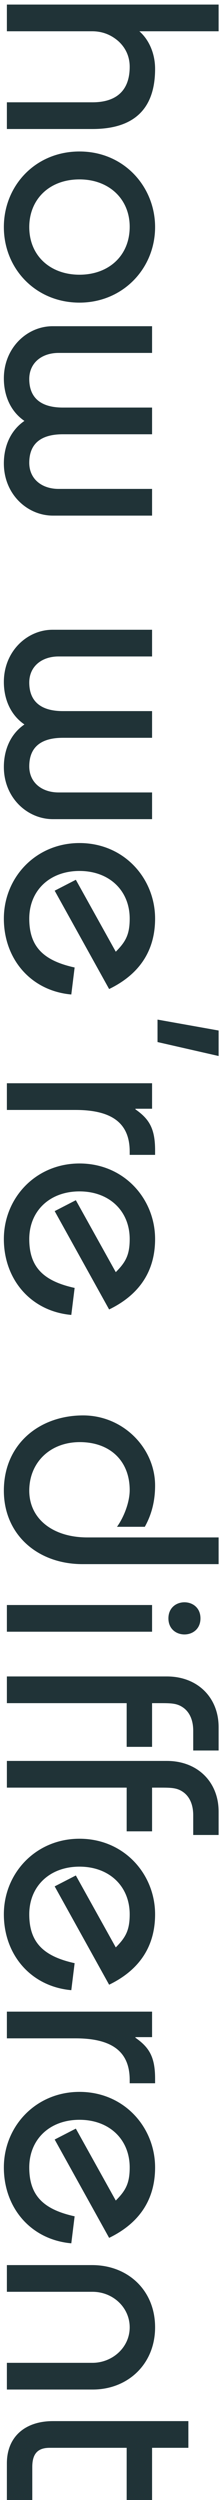
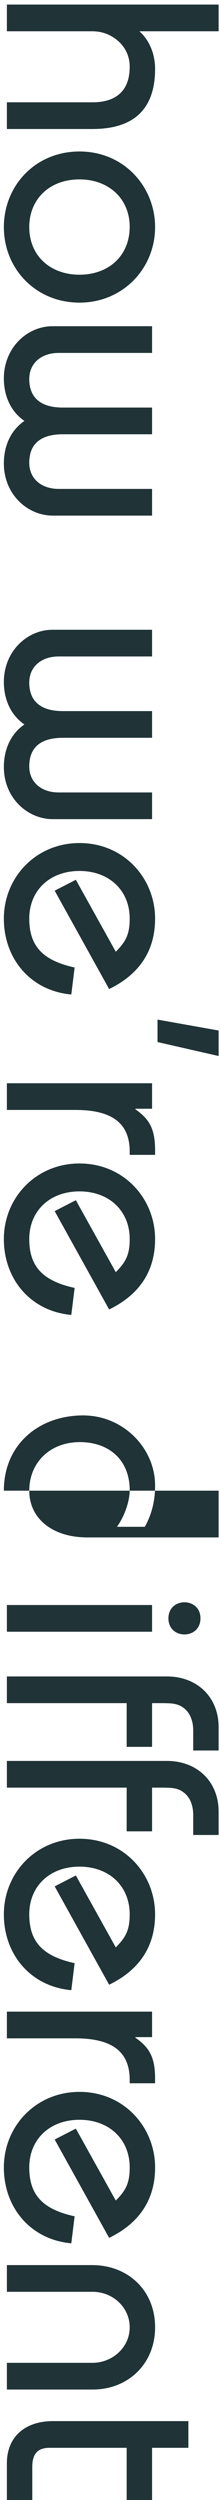
<svg xmlns="http://www.w3.org/2000/svg" width="40" height="453" viewBox="0 0 40 453" fill="none">
-   <path d="M39.75 0.827L1.25 0.827V5.667L16.76 5.667C18.575 5.667 20.17 6.272 21.545 7.482C22.92 8.747 23.58 10.342 23.58 12.102C23.58 16.557 20.995 18.537 16.815 18.537H1.25V23.377H16.815C24.185 23.377 28.2 19.912 28.2 12.487C28.2 9.627 27.045 7.152 25.34 5.667L39.75 5.667V0.827ZM14.45 54.837C22.315 54.837 28.2 48.677 28.2 41.142C28.2 33.882 22.59 27.447 14.45 27.447C6.42 27.447 0.7 33.662 0.7 41.142C0.7 48.732 6.53 54.837 14.45 54.837ZM5.32 41.142C5.32 36.192 8.895 32.507 14.45 32.507C19.84 32.507 23.58 36.082 23.58 41.087C23.58 46.367 19.73 49.777 14.45 49.777C9.17 49.777 5.32 46.367 5.32 41.142ZM27.65 59.108L9.555 59.108C4.935 59.108 0.7 63.014 0.7 68.569C0.7 71.594 1.855 74.508 4.44 76.269C1.855 78.028 0.7 80.944 0.7 83.969C0.7 89.579 4.99 93.428 9.61 93.428H27.65V88.588H10.655C7.575 88.588 5.32 86.773 5.32 83.859C5.32 80.558 7.245 78.689 11.425 78.689H27.65V73.849H11.425C7.245 73.849 5.32 71.924 5.32 68.678C5.32 65.763 7.575 63.949 10.655 63.949H27.65V59.108ZM27.65 114.109H9.555C4.935 114.109 0.7 118.014 0.7 123.569C0.7 126.594 1.855 129.509 4.44 131.269C1.855 133.029 0.7 135.944 0.7 138.969C0.7 144.579 4.99 148.429 9.61 148.429H27.65V143.589H10.655C7.575 143.589 5.32 141.774 5.32 138.859C5.32 135.559 7.245 133.689 11.425 133.689H27.65V128.849H11.425C7.245 128.849 5.32 126.924 5.32 123.679C5.32 120.764 7.575 118.949 10.655 118.949H27.65V114.109ZM19.84 179.211C24.955 176.736 28.2 172.666 28.2 166.451C28.2 159.191 22.59 152.756 14.45 152.756C6.53 152.756 0.7 158.971 0.7 166.451C0.7 173.766 5.595 179.541 12.965 180.201L13.57 175.306C7.795 174.041 5.32 171.456 5.32 166.451C5.32 161.391 9.005 157.816 14.45 157.816C19.895 157.816 23.58 161.391 23.58 166.451C23.58 169.311 22.865 170.631 21.05 172.446L13.79 159.411L9.94 161.391L19.84 179.211ZM39.75 186.727L28.64 184.747V188.817L39.75 191.347V186.727ZM28.2 209.26V208.435C28.2 204.53 27.155 202.77 24.625 201.01V200.9H27.65V196.28H1.25V201.12H13.735C20.39 201.12 23.58 203.54 23.58 208.655V209.26H28.2ZM19.84 237.272C24.955 234.797 28.2 230.727 28.2 224.512C28.2 217.252 22.59 210.817 14.45 210.817C6.53 210.817 0.7 217.032 0.7 224.512C0.7 231.827 5.595 237.602 12.965 238.262L13.57 233.367C7.795 232.102 5.32 229.517 5.32 224.512C5.32 219.452 9.005 215.877 14.45 215.877C19.895 215.877 23.58 219.452 23.58 224.512C23.58 227.372 22.865 228.692 21.05 230.507L13.79 217.472L9.94 219.452L19.84 237.272ZM39.75 278.577H15.88C9.555 278.577 5.32 275.167 5.32 270.107C5.32 265.047 9.06 261.307 14.505 261.307C20.005 261.307 23.58 264.717 23.58 269.997C23.58 272.197 22.535 274.892 21.27 276.652H26.33C27.65 274.287 28.2 271.812 28.2 269.172C28.2 262.407 22.425 256.467 15.11 256.467C7.19 256.467 0.7 261.637 0.7 270.107C0.7 278.082 6.86 283.417 15 283.417H39.75V278.577ZM33.535 296.158C35.02 296.158 36.45 295.168 36.45 293.243C36.45 291.318 35.02 290.328 33.535 290.328C32.05 290.328 30.62 291.318 30.62 293.243C30.62 295.168 32.05 296.158 33.535 296.158ZM27.65 290.823H1.25V295.663H27.65V290.823ZM39.75 312.951C39.75 307.561 35.9 303.766 30.345 303.766H1.25V308.606H23.03V316.526H27.65V308.606H28.915C31.225 308.606 32.27 308.606 33.48 309.541C34.58 310.421 35.13 311.851 35.13 313.611V317.186H39.75V312.951ZM39.75 328.258C39.75 322.868 35.9 319.073 30.345 319.073H1.25V323.913H23.03V331.833H27.65V323.913H28.915C31.225 323.913 32.27 323.913 33.48 324.848C34.58 325.728 35.13 327.158 35.13 328.918V332.493H39.75V328.258ZM19.84 359.626C24.955 357.151 28.2 353.081 28.2 346.866C28.2 339.606 22.59 333.171 14.45 333.171C6.53 333.171 0.7 339.386 0.7 346.866C0.7 354.181 5.595 359.956 12.965 360.616L13.57 355.721C7.795 354.456 5.32 351.871 5.32 346.866C5.32 341.806 9.005 338.231 14.45 338.231C19.895 338.231 23.58 341.806 23.58 346.866C23.58 349.726 22.865 351.046 21.05 352.861L13.79 339.826L9.94 341.806L19.84 359.626ZM28.2 377.482V376.657C28.2 372.752 27.155 370.992 24.625 369.232V369.122H27.65V364.502H1.25V369.342H13.735C20.39 369.342 23.58 371.762 23.58 376.877V377.482H28.2ZM19.84 405.495C24.955 403.02 28.2 398.95 28.2 392.735C28.2 385.475 22.59 379.04 14.45 379.04C6.53 379.04 0.7 385.255 0.7 392.735C0.7 400.05 5.595 405.825 12.965 406.485L13.57 401.59C7.795 400.325 5.32 397.74 5.32 392.735C5.32 387.675 9.005 384.1 14.45 384.1C19.895 384.1 23.58 387.675 23.58 392.735C23.58 395.595 22.865 396.915 21.05 398.73L13.79 385.695L9.94 387.675L19.84 405.495ZM16.87 432.977C23.195 432.977 28.2 428.412 28.2 421.702C28.2 414.937 23.195 410.427 16.76 410.427H1.25V415.267H16.815C20.555 415.267 23.58 418.127 23.58 421.702C23.58 425.387 20.39 428.137 16.815 428.137H1.25V432.977H16.87ZM34.25 438.697H9.61C4.605 438.697 1.25 441.502 1.25 446.342V452.997H5.87V447.002C5.87 444.747 6.75 443.537 9.005 443.537H23.03V452.997H27.65V443.537H34.25V438.697Z" fill="#203337" />
+   <path d="M39.75 0.827L1.25 0.827V5.667L16.76 5.667C18.575 5.667 20.17 6.272 21.545 7.482C22.92 8.747 23.58 10.342 23.58 12.102C23.58 16.557 20.995 18.537 16.815 18.537H1.25V23.377H16.815C24.185 23.377 28.2 19.912 28.2 12.487C28.2 9.627 27.045 7.152 25.34 5.667L39.75 5.667V0.827ZM14.45 54.837C22.315 54.837 28.2 48.677 28.2 41.142C28.2 33.882 22.59 27.447 14.45 27.447C6.42 27.447 0.7 33.662 0.7 41.142C0.7 48.732 6.53 54.837 14.45 54.837ZM5.32 41.142C5.32 36.192 8.895 32.507 14.45 32.507C19.84 32.507 23.58 36.082 23.58 41.087C23.58 46.367 19.73 49.777 14.45 49.777C9.17 49.777 5.32 46.367 5.32 41.142ZM27.65 59.108L9.555 59.108C4.935 59.108 0.7 63.014 0.7 68.569C0.7 71.594 1.855 74.508 4.44 76.269C1.855 78.028 0.7 80.944 0.7 83.969C0.7 89.579 4.99 93.428 9.61 93.428H27.65V88.588H10.655C7.575 88.588 5.32 86.773 5.32 83.859C5.32 80.558 7.245 78.689 11.425 78.689H27.65V73.849H11.425C7.245 73.849 5.32 71.924 5.32 68.678C5.32 65.763 7.575 63.949 10.655 63.949H27.65V59.108ZM27.65 114.109H9.555C4.935 114.109 0.7 118.014 0.7 123.569C0.7 126.594 1.855 129.509 4.44 131.269C1.855 133.029 0.7 135.944 0.7 138.969C0.7 144.579 4.99 148.429 9.61 148.429H27.65V143.589H10.655C7.575 143.589 5.32 141.774 5.32 138.859C5.32 135.559 7.245 133.689 11.425 133.689H27.65V128.849H11.425C7.245 128.849 5.32 126.924 5.32 123.679C5.32 120.764 7.575 118.949 10.655 118.949H27.65V114.109ZM19.84 179.211C24.955 176.736 28.2 172.666 28.2 166.451C28.2 159.191 22.59 152.756 14.45 152.756C6.53 152.756 0.7 158.971 0.7 166.451C0.7 173.766 5.595 179.541 12.965 180.201L13.57 175.306C7.795 174.041 5.32 171.456 5.32 166.451C5.32 161.391 9.005 157.816 14.45 157.816C19.895 157.816 23.58 161.391 23.58 166.451C23.58 169.311 22.865 170.631 21.05 172.446L13.79 159.411L9.94 161.391L19.84 179.211ZM39.75 186.727L28.64 184.747V188.817L39.75 191.347V186.727ZM28.2 209.26V208.435C28.2 204.53 27.155 202.77 24.625 201.01V200.9H27.65V196.28H1.25V201.12H13.735C20.39 201.12 23.58 203.54 23.58 208.655V209.26H28.2ZM19.84 237.272C24.955 234.797 28.2 230.727 28.2 224.512C28.2 217.252 22.59 210.817 14.45 210.817C6.53 210.817 0.7 217.032 0.7 224.512C0.7 231.827 5.595 237.602 12.965 238.262L13.57 233.367C7.795 232.102 5.32 229.517 5.32 224.512C5.32 219.452 9.005 215.877 14.45 215.877C19.895 215.877 23.58 219.452 23.58 224.512C23.58 227.372 22.865 228.692 21.05 230.507L13.79 217.472L9.94 219.452L19.84 237.272ZM39.75 278.577H15.88C9.555 278.577 5.32 275.167 5.32 270.107C5.32 265.047 9.06 261.307 14.505 261.307C20.005 261.307 23.58 264.717 23.58 269.997C23.58 272.197 22.535 274.892 21.27 276.652H26.33C27.65 274.287 28.2 271.812 28.2 269.172C28.2 262.407 22.425 256.467 15.11 256.467C7.19 256.467 0.7 261.637 0.7 270.107H39.75V278.577ZM33.535 296.158C35.02 296.158 36.45 295.168 36.45 293.243C36.45 291.318 35.02 290.328 33.535 290.328C32.05 290.328 30.62 291.318 30.62 293.243C30.62 295.168 32.05 296.158 33.535 296.158ZM27.65 290.823H1.25V295.663H27.65V290.823ZM39.75 312.951C39.75 307.561 35.9 303.766 30.345 303.766H1.25V308.606H23.03V316.526H27.65V308.606H28.915C31.225 308.606 32.27 308.606 33.48 309.541C34.58 310.421 35.13 311.851 35.13 313.611V317.186H39.75V312.951ZM39.75 328.258C39.75 322.868 35.9 319.073 30.345 319.073H1.25V323.913H23.03V331.833H27.65V323.913H28.915C31.225 323.913 32.27 323.913 33.48 324.848C34.58 325.728 35.13 327.158 35.13 328.918V332.493H39.75V328.258ZM19.84 359.626C24.955 357.151 28.2 353.081 28.2 346.866C28.2 339.606 22.59 333.171 14.45 333.171C6.53 333.171 0.7 339.386 0.7 346.866C0.7 354.181 5.595 359.956 12.965 360.616L13.57 355.721C7.795 354.456 5.32 351.871 5.32 346.866C5.32 341.806 9.005 338.231 14.45 338.231C19.895 338.231 23.58 341.806 23.58 346.866C23.58 349.726 22.865 351.046 21.05 352.861L13.79 339.826L9.94 341.806L19.84 359.626ZM28.2 377.482V376.657C28.2 372.752 27.155 370.992 24.625 369.232V369.122H27.65V364.502H1.25V369.342H13.735C20.39 369.342 23.58 371.762 23.58 376.877V377.482H28.2ZM19.84 405.495C24.955 403.02 28.2 398.95 28.2 392.735C28.2 385.475 22.59 379.04 14.45 379.04C6.53 379.04 0.7 385.255 0.7 392.735C0.7 400.05 5.595 405.825 12.965 406.485L13.57 401.59C7.795 400.325 5.32 397.74 5.32 392.735C5.32 387.675 9.005 384.1 14.45 384.1C19.895 384.1 23.58 387.675 23.58 392.735C23.58 395.595 22.865 396.915 21.05 398.73L13.79 385.695L9.94 387.675L19.84 405.495ZM16.87 432.977C23.195 432.977 28.2 428.412 28.2 421.702C28.2 414.937 23.195 410.427 16.76 410.427H1.25V415.267H16.815C20.555 415.267 23.58 418.127 23.58 421.702C23.58 425.387 20.39 428.137 16.815 428.137H1.25V432.977H16.87ZM34.25 438.697H9.61C4.605 438.697 1.25 441.502 1.25 446.342V452.997H5.87V447.002C5.87 444.747 6.75 443.537 9.005 443.537H23.03V452.997H27.65V443.537H34.25V438.697Z" fill="#203337" />
</svg>